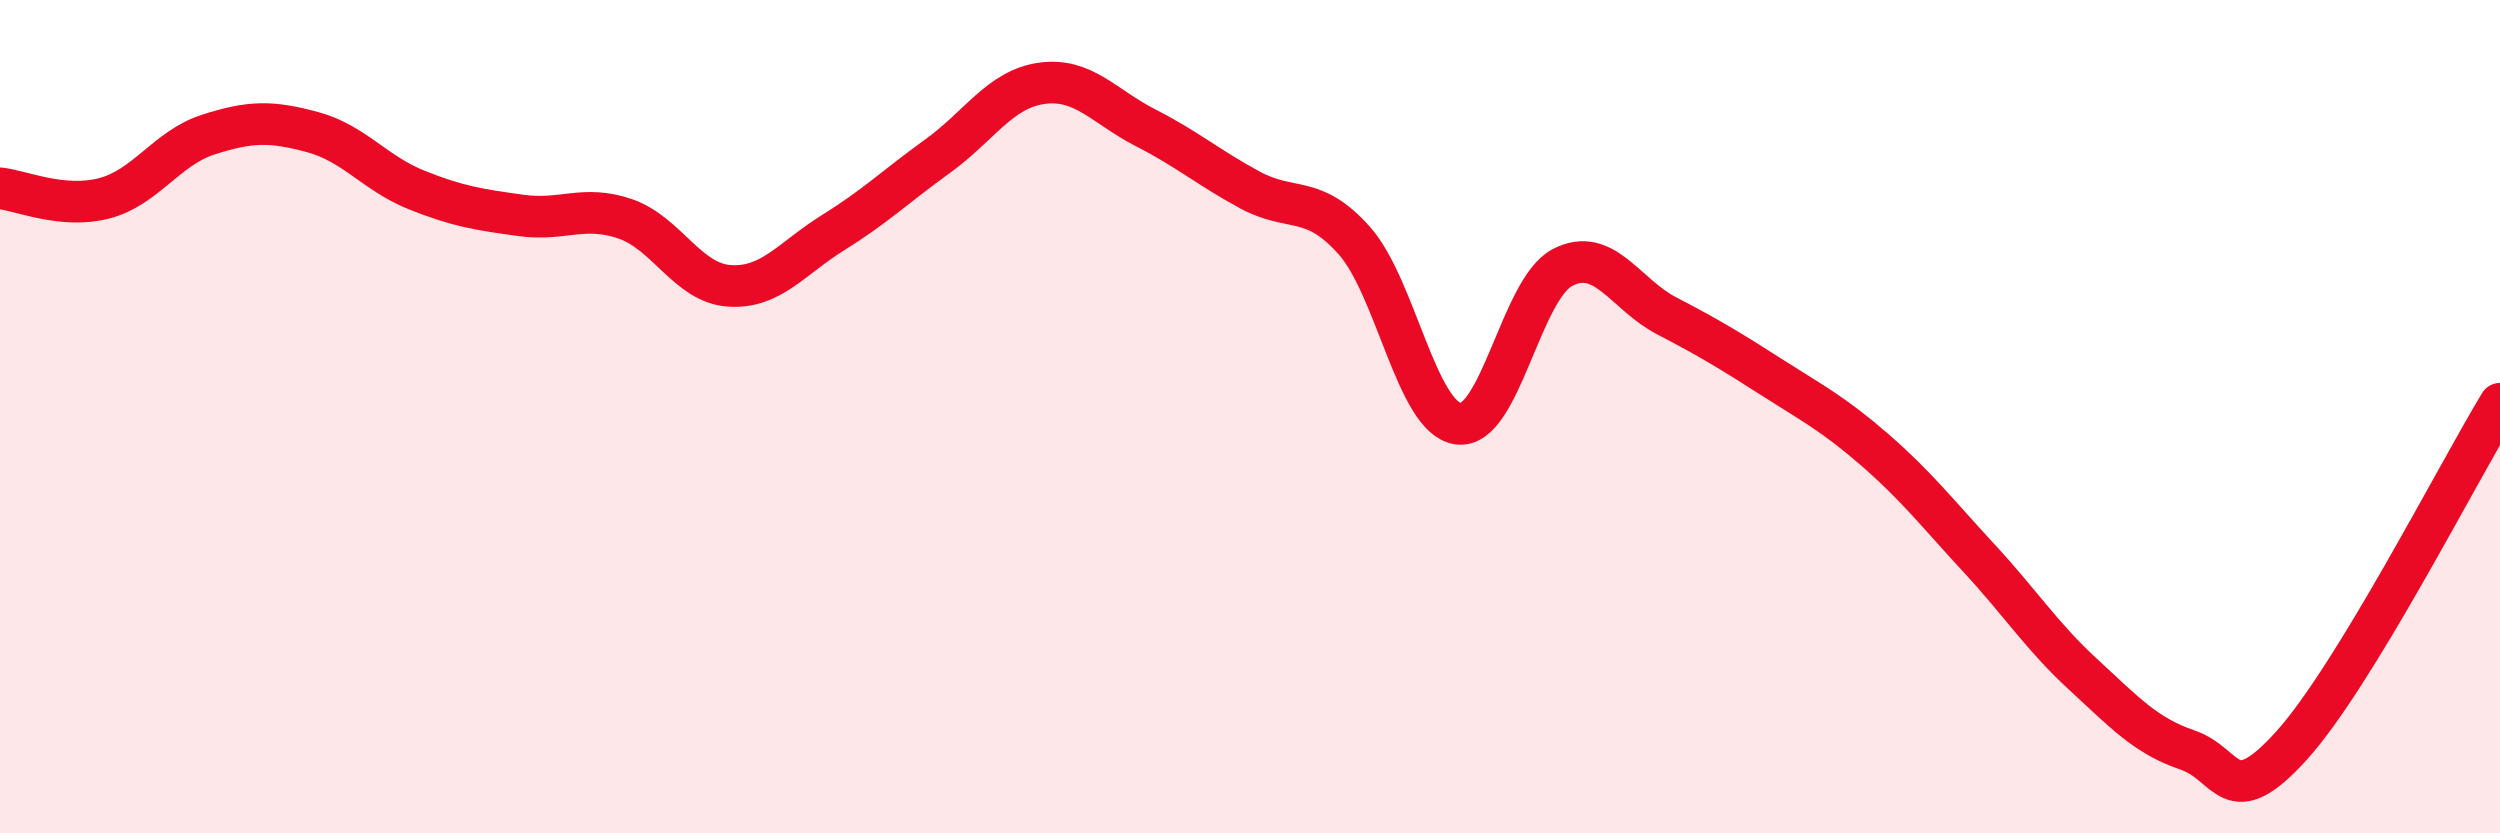
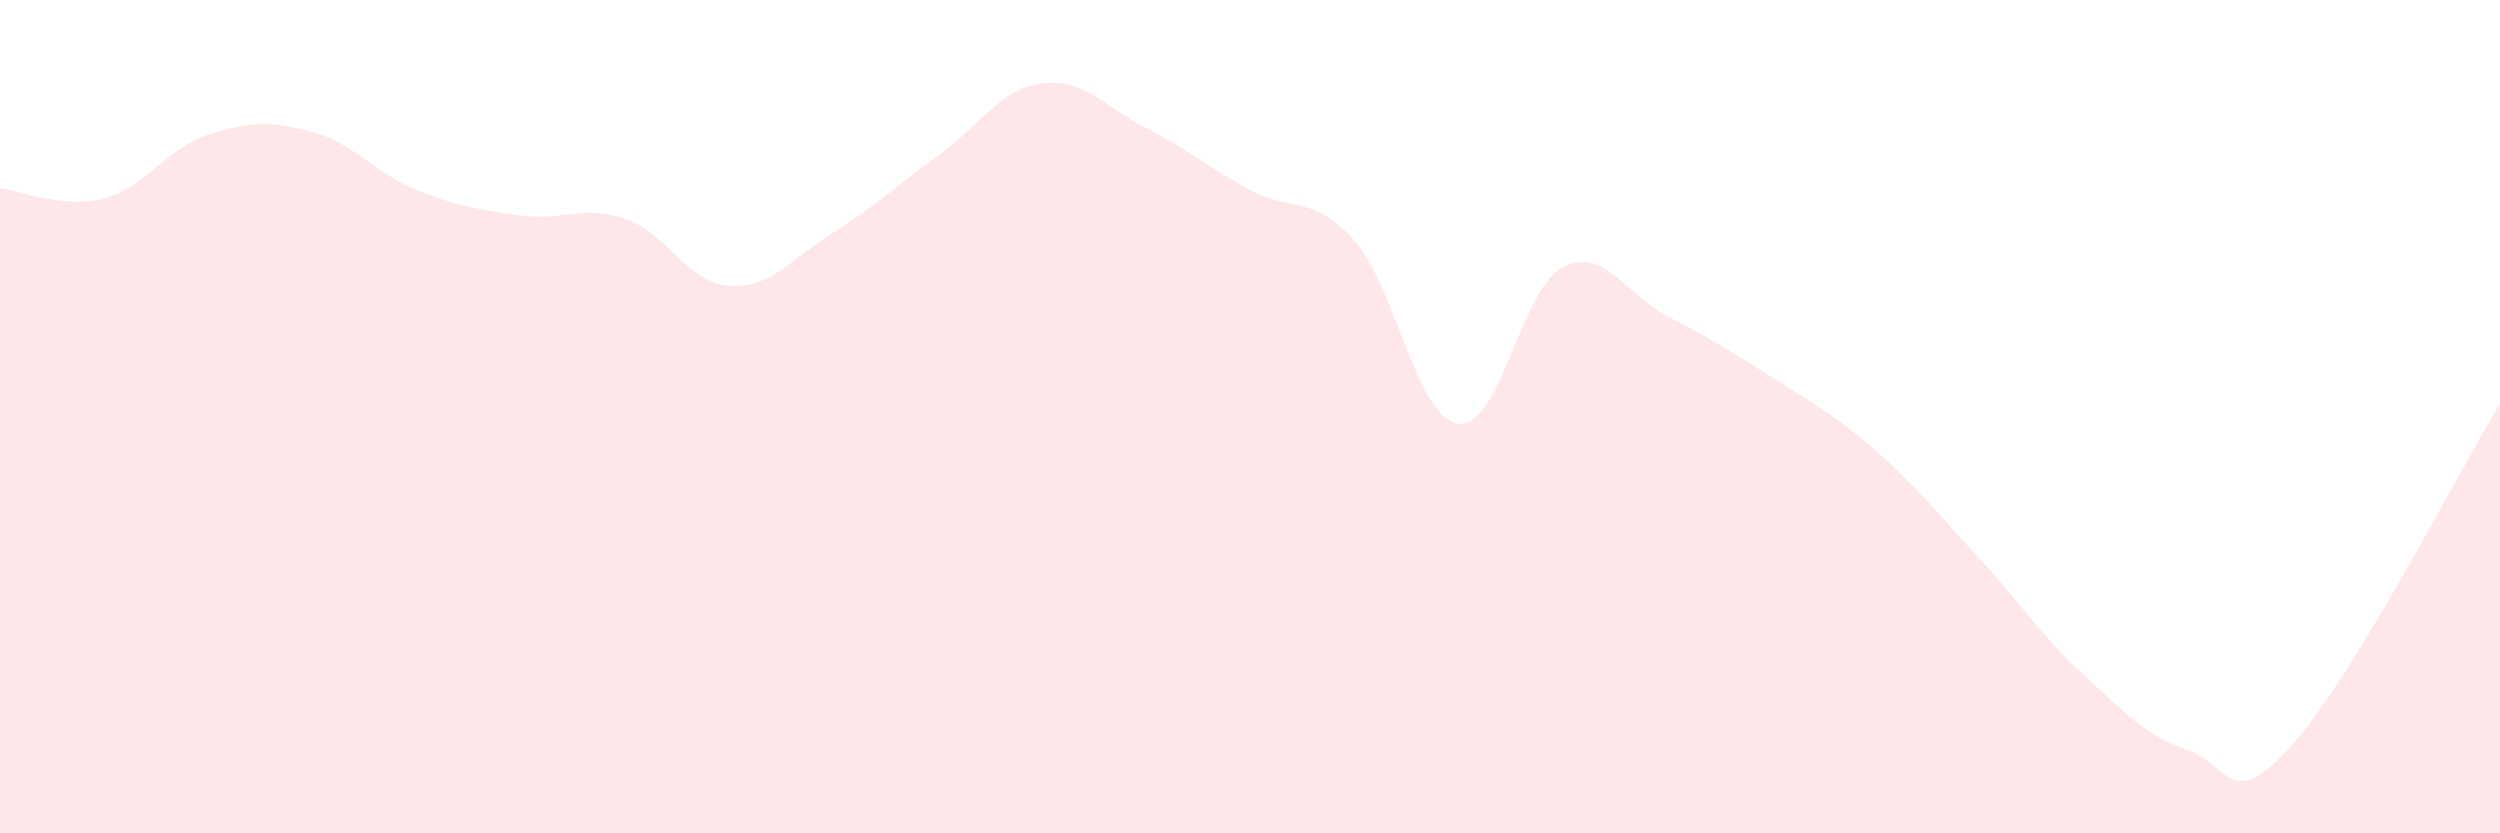
<svg xmlns="http://www.w3.org/2000/svg" width="60" height="20" viewBox="0 0 60 20">
  <path d="M 0,4.52 C 0.5,4.57 1.5,5.02 2.5,4.76 C 3.5,4.5 4,3.55 5,3.23 C 6,2.91 6.5,2.9 7.5,3.17 C 8.5,3.44 9,4.16 10,4.56 C 11,4.96 11.5,5.03 12.5,5.17 C 13.5,5.31 14,4.91 15,5.25 C 16,5.59 16.5,6.79 17.5,6.86 C 18.5,6.93 19,6.2 20,5.58 C 21,4.96 21.5,4.47 22.5,3.75 C 23.5,3.03 24,2.14 25,2 C 26,1.86 26.5,2.56 27.5,3.07 C 28.5,3.58 29,4.02 30,4.56 C 31,5.1 31.5,4.65 32.5,5.77 C 33.5,6.89 34,10.04 35,10.17 C 36,10.3 36.5,6.94 37.5,6.42 C 38.5,5.9 39,7.06 40,7.58 C 41,8.1 41.5,8.4 42.5,9.04 C 43.5,9.68 44,9.93 45,10.8 C 46,11.67 46.5,12.32 47.5,13.4 C 48.5,14.48 49,15.27 50,16.19 C 51,17.11 51.5,17.66 52.5,18 C 53.5,18.34 53.5,19.55 55,17.89 C 56.5,16.23 59,11.33 60,9.69L60 20L0 20Z" fill="#EB0A25" opacity="0.1" stroke-linecap="round" stroke-linejoin="round" />
-   <path d="M 0,4.52 C 0.5,4.57 1.5,5.02 2.5,4.76 C 3.5,4.5 4,3.55 5,3.23 C 6,2.91 6.5,2.9 7.5,3.17 C 8.5,3.44 9,4.16 10,4.56 C 11,4.96 11.5,5.03 12.5,5.17 C 13.5,5.31 14,4.91 15,5.25 C 16,5.59 16.5,6.79 17.5,6.86 C 18.5,6.93 19,6.2 20,5.58 C 21,4.96 21.5,4.47 22.5,3.75 C 23.5,3.03 24,2.14 25,2 C 26,1.86 26.5,2.56 27.5,3.07 C 28.5,3.58 29,4.02 30,4.56 C 31,5.1 31.5,4.65 32.5,5.77 C 33.5,6.89 34,10.04 35,10.17 C 36,10.3 36.5,6.94 37.5,6.42 C 38.5,5.9 39,7.06 40,7.58 C 41,8.1 41.5,8.4 42.5,9.04 C 43.5,9.68 44,9.93 45,10.8 C 46,11.67 46.5,12.32 47.5,13.4 C 48.5,14.48 49,15.27 50,16.19 C 51,17.11 51.5,17.66 52.5,18 C 53.5,18.34 53.5,19.55 55,17.89 C 56.5,16.23 59,11.33 60,9.69" stroke="#EB0A25" stroke-width="1" fill="none" stroke-linecap="round" stroke-linejoin="round" />
</svg>